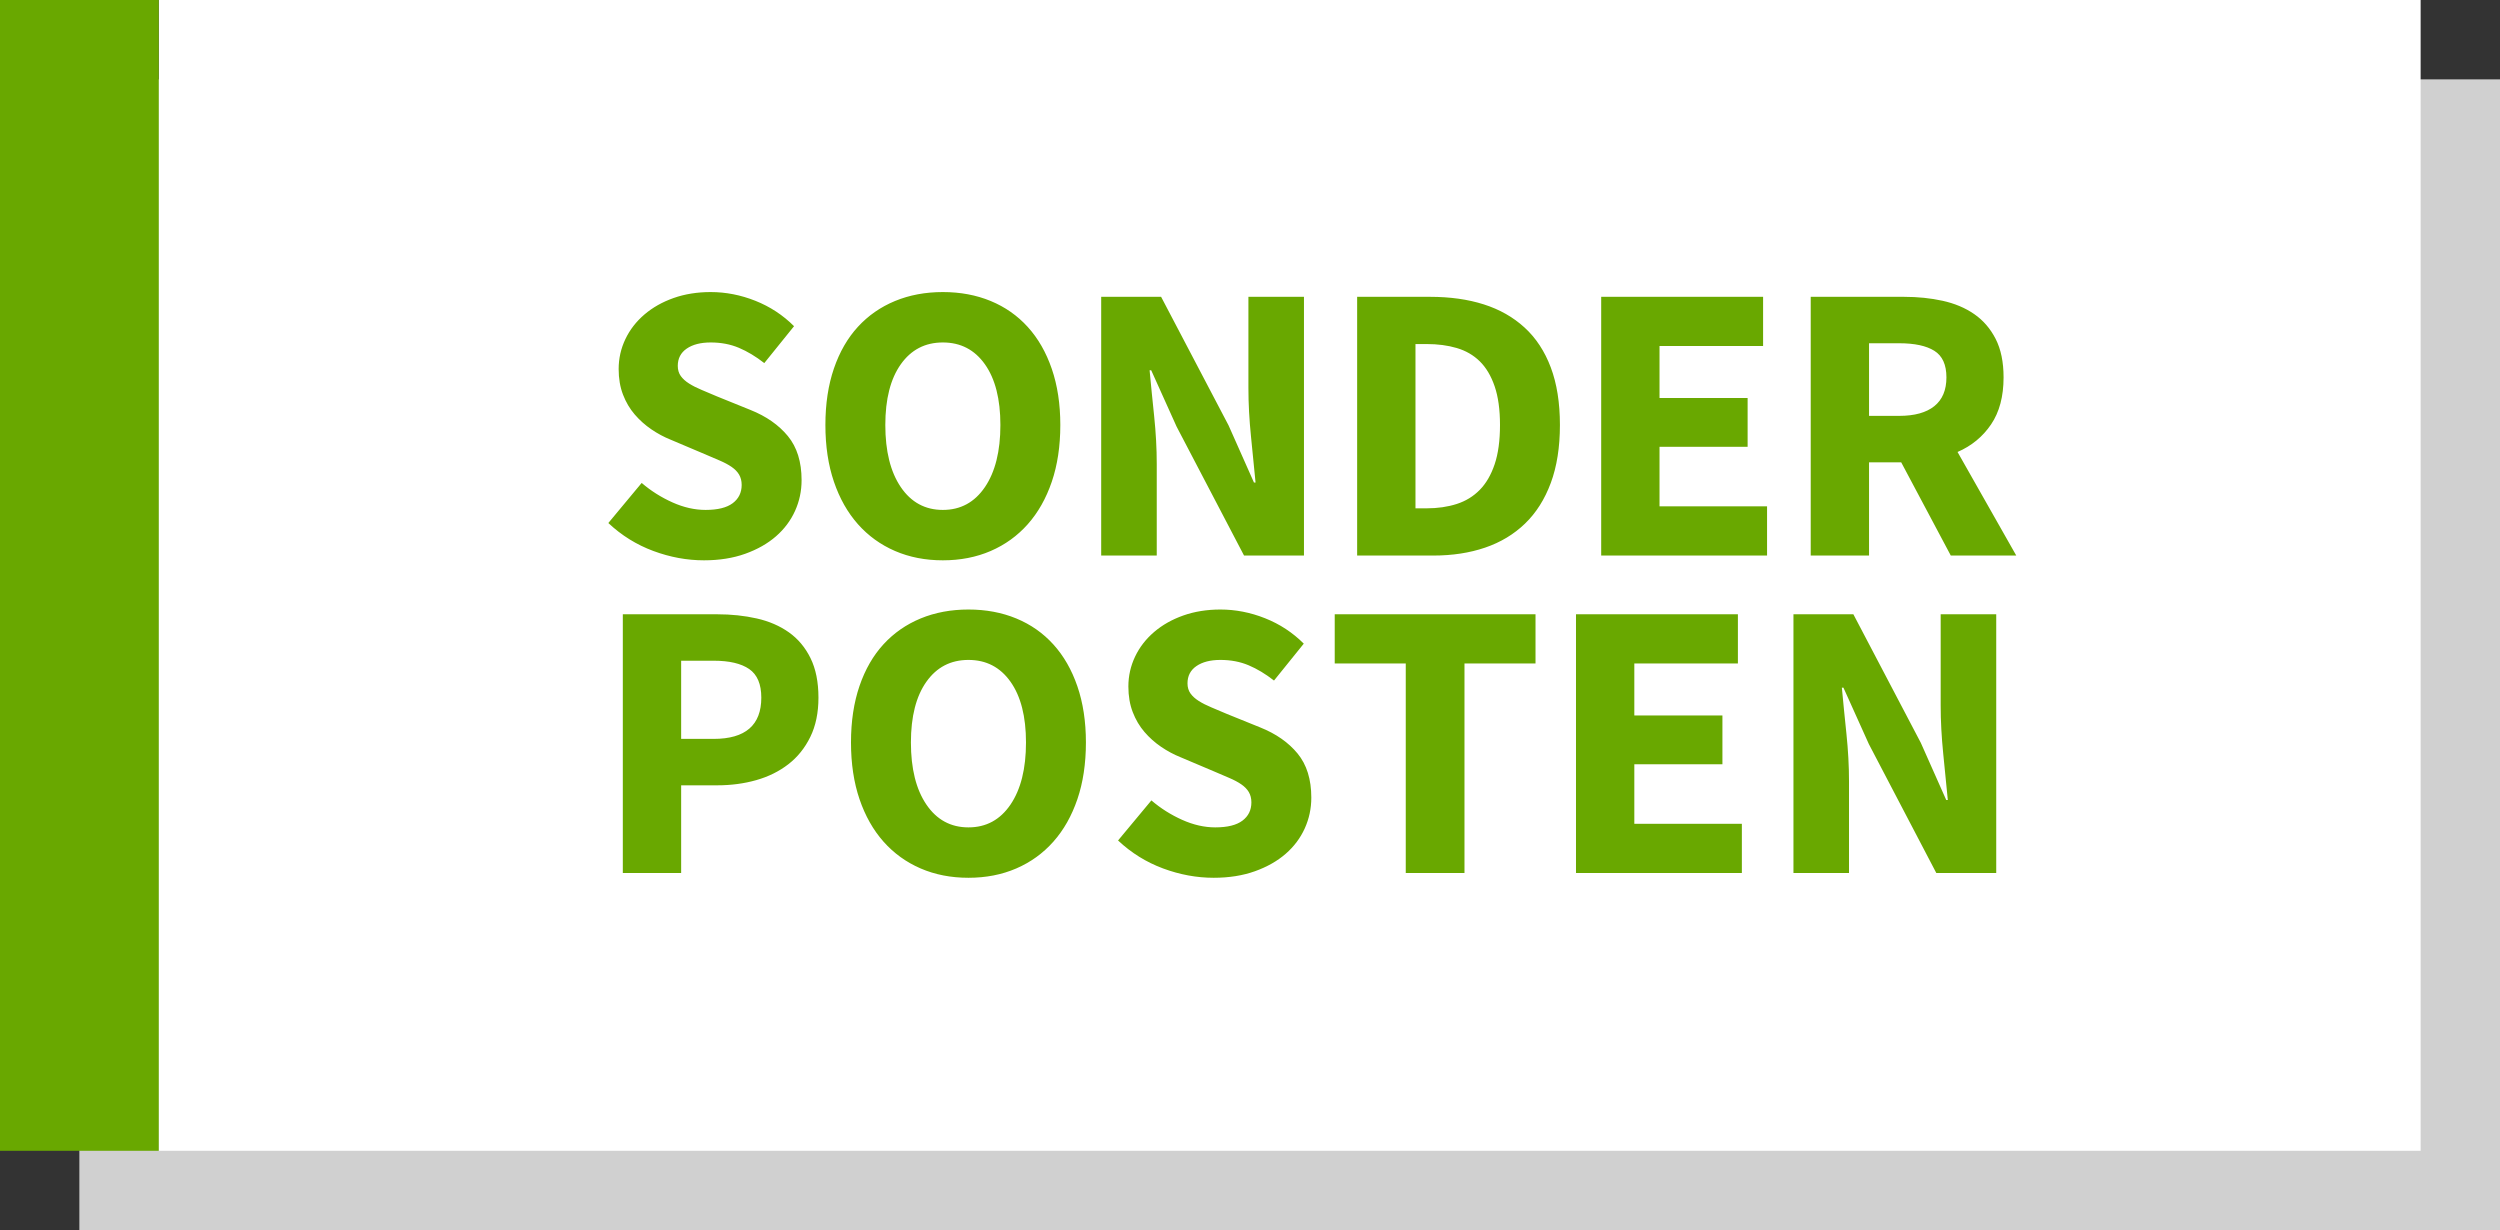
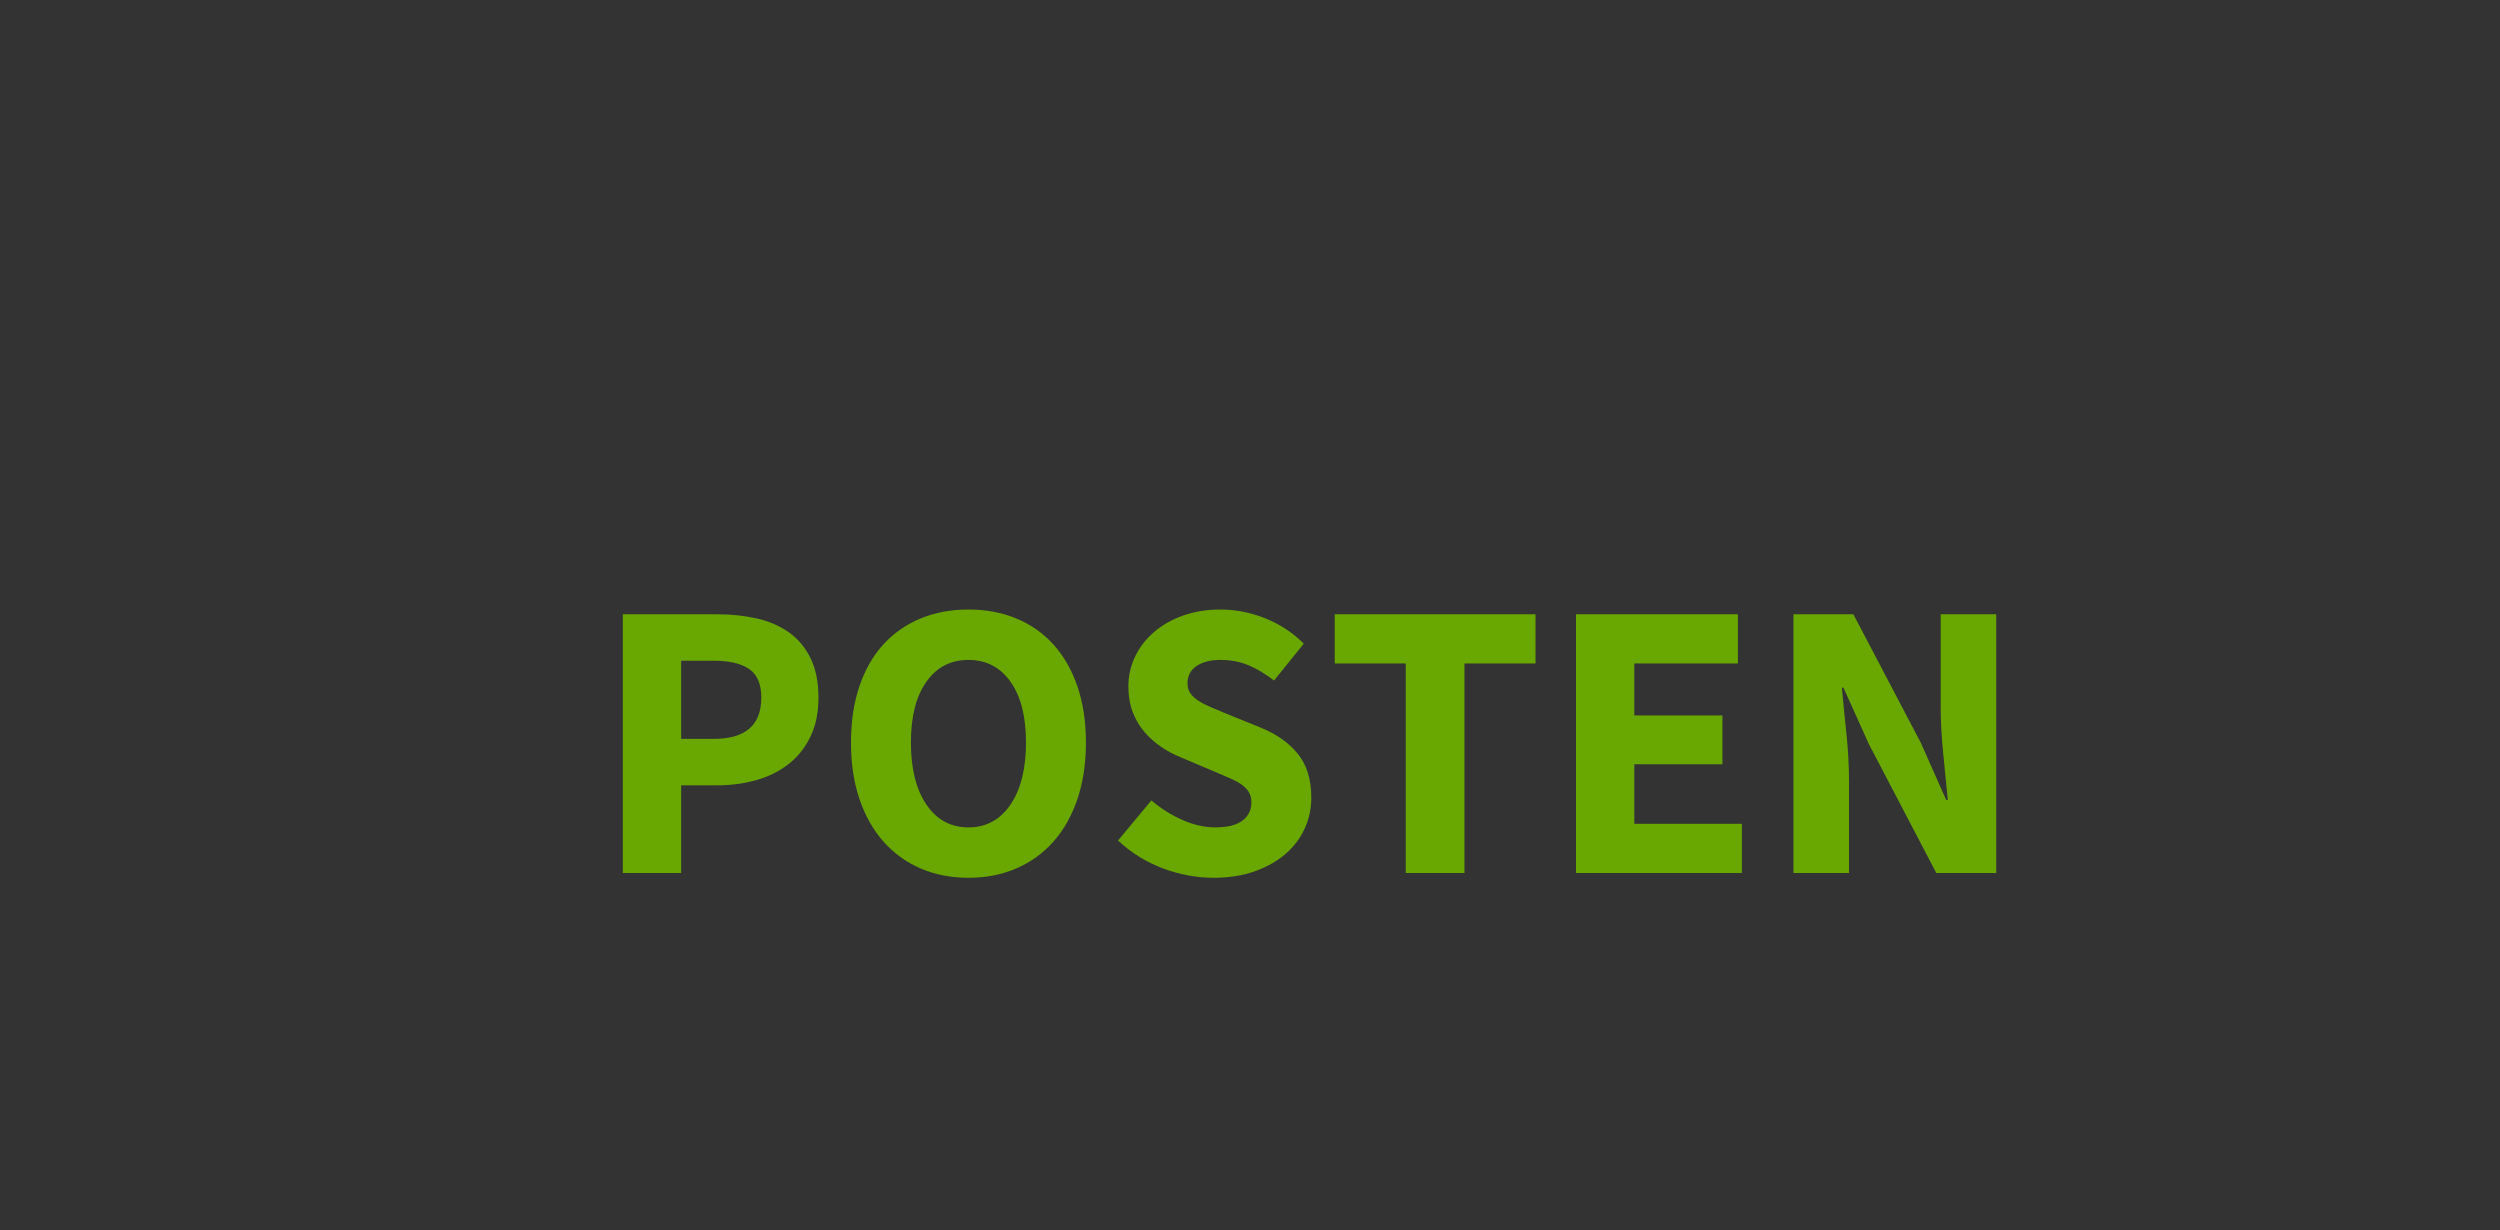
<svg xmlns="http://www.w3.org/2000/svg" width="63px" height="31px" viewBox="0 0 63 31" version="1.1">
  <rect x="0" y="0" width="63" height="31" fill="#333333" stroke="none" />
  <title>Sonderposten</title>
  <desc>Created with Sketch.</desc>
  <g id="Page-1" stroke="none" stroke-width="1" fill="none" fill-rule="evenodd">
    <g id="Störer" transform="translate(-351, -105)">
      <g id="Outlined" transform="translate(351, 70)">
        <g id="Sonderposten" transform="translate(0, 35)">
-           <rect id="Rectangle-Copy" fill="#D0D0D0" x="2" y="2" width="61" height="29" />
-           <rect id="Rectangle" fill="#FFFFFF" x="4" y="0" width="57" height="29" />
-           <rect id="Rectangle" fill="#69A800" x="0" y="0" width="4" height="29" />
          <g id="Group" transform="translate(14, 7)" fill="#69A800">
-             <path d="M2.17,5.17 C2.403,5.37 2.662,5.533 2.945,5.66 C3.228,5.787 3.507,5.85 3.78,5.85 C4.087,5.85 4.315,5.793 4.465,5.68 C4.615,5.567 4.69,5.413 4.69,5.22 C4.69,5.12 4.668,5.033 4.625,4.96 C4.582,4.887 4.518,4.822 4.435,4.765 C4.352,4.708 4.252,4.655 4.135,4.605 L3.75,4.44 L2.9,4.08 C2.733,4.013 2.572,3.927 2.415,3.82 C2.258,3.713 2.118,3.588 1.995,3.445 C1.872,3.302 1.773,3.135 1.7,2.945 C1.627,2.755 1.59,2.54 1.59,2.3 C1.59,2.033 1.647,1.782 1.76,1.545 C1.873,1.308 2.033,1.102 2.24,0.925 C2.447,0.748 2.692,0.61 2.975,0.51 C3.258,0.41 3.57,0.36 3.91,0.36 C4.29,0.36 4.665,0.433 5.035,0.58 C5.405,0.727 5.73,0.94 6.01,1.22 L5.26,2.15 C5.047,1.983 4.833,1.855 4.62,1.765 C4.407,1.675 4.17,1.63 3.91,1.63 C3.657,1.63 3.455,1.682 3.305,1.785 C3.155,1.888 3.08,2.033 3.08,2.22 C3.08,2.32 3.105,2.405 3.155,2.475 C3.205,2.545 3.275,2.608 3.365,2.665 C3.455,2.722 3.56,2.775 3.68,2.825 C3.8,2.875 3.93,2.93 4.07,2.99 L4.91,3.33 C5.31,3.49 5.625,3.71 5.855,3.99 C6.085,4.27 6.2,4.64 6.2,5.1 C6.2,5.373 6.145,5.632 6.035,5.875 C5.925,6.118 5.765,6.332 5.555,6.515 C5.345,6.698 5.087,6.845 4.78,6.955 C4.473,7.065 4.127,7.12 3.74,7.12 C3.313,7.12 2.888,7.042 2.465,6.885 C2.042,6.728 1.663,6.493 1.33,6.18 L2.17,5.17 Z M9.76,7.12 C9.32,7.12 8.918,7.042 8.555,6.885 C8.192,6.728 7.88,6.503 7.62,6.21 C7.36,5.917 7.158,5.56 7.015,5.14 C6.872,4.72 6.8,4.243 6.8,3.71 C6.8,3.177 6.872,2.702 7.015,2.285 C7.158,1.868 7.36,1.518 7.62,1.235 C7.88,0.952 8.192,0.735 8.555,0.585 C8.918,0.435 9.32,0.36 9.76,0.36 C10.2,0.36 10.602,0.435 10.965,0.585 C11.328,0.735 11.64,0.953 11.9,1.24 C12.16,1.527 12.362,1.878 12.505,2.295 C12.648,2.712 12.72,3.183 12.72,3.71 C12.72,4.243 12.648,4.72 12.505,5.14 C12.362,5.56 12.16,5.917 11.9,6.21 C11.64,6.503 11.328,6.728 10.965,6.885 C10.602,7.042 10.2,7.12 9.76,7.12 Z M9.76,5.85 C10.207,5.85 10.56,5.658 10.82,5.275 C11.08,4.892 11.21,4.37 11.21,3.71 C11.21,3.057 11.08,2.547 10.82,2.18 C10.56,1.813 10.207,1.63 9.76,1.63 C9.313,1.63 8.96,1.813 8.7,2.18 C8.44,2.547 8.31,3.057 8.31,3.71 C8.31,4.37 8.44,4.892 8.7,5.275 C8.96,5.658 9.313,5.85 9.76,5.85 Z M13.75,0.48 L15.26,0.48 L16.96,3.72 L17.6,5.16 L17.64,5.16 C17.607,4.813 17.568,4.427 17.525,4 C17.482,3.573 17.46,3.167 17.46,2.78 L17.46,0.48 L18.86,0.48 L18.86,7 L17.35,7 L15.65,3.75 L15.01,2.33 L14.97,2.33 C15.003,2.69 15.042,3.077 15.085,3.49 C15.128,3.903 15.15,4.303 15.15,4.69 L15.15,7 L13.75,7 L13.75,0.48 Z M20.2,0.48 L22.04,0.48 C22.54,0.48 22.99,0.543 23.39,0.67 C23.79,0.797 24.133,0.992 24.42,1.255 C24.707,1.518 24.927,1.853 25.08,2.26 C25.233,2.667 25.31,3.15 25.31,3.71 C25.31,4.27 25.233,4.757 25.08,5.17 C24.927,5.583 24.71,5.925 24.43,6.195 C24.15,6.465 23.815,6.667 23.425,6.8 C23.035,6.933 22.6,7 22.12,7 L20.2,7 L20.2,0.48 Z M21.95,5.81 C22.23,5.81 22.483,5.773 22.71,5.7 C22.937,5.627 23.13,5.508 23.29,5.345 C23.45,5.182 23.575,4.967 23.665,4.7 C23.755,4.433 23.8,4.103 23.8,3.71 C23.8,3.323 23.755,2.998 23.665,2.735 C23.575,2.472 23.45,2.262 23.29,2.105 C23.13,1.948 22.937,1.837 22.71,1.77 C22.483,1.703 22.23,1.67 21.95,1.67 L21.67,1.67 L21.67,5.81 L21.95,5.81 Z M26.35,0.48 L30.43,0.48 L30.43,1.72 L27.82,1.72 L27.82,3.03 L30.04,3.03 L30.04,4.26 L27.82,4.26 L27.82,5.76 L30.53,5.76 L30.53,7 L26.35,7 L26.35,0.48 Z M33.1,3.48 L33.86,3.48 C34.247,3.48 34.542,3.398 34.745,3.235 C34.948,3.072 35.05,2.83 35.05,2.51 C35.05,2.19 34.948,1.967 34.745,1.84 C34.542,1.713 34.247,1.65 33.86,1.65 L33.1,1.65 L33.1,3.48 Z M35.16,7 L33.91,4.65 L33.1,4.65 L33.1,7 L31.63,7 L31.63,0.48 L33.98,0.48 C34.327,0.48 34.652,0.513 34.955,0.58 C35.258,0.647 35.523,0.758 35.75,0.915 C35.977,1.072 36.157,1.28 36.29,1.54 C36.423,1.8 36.49,2.123 36.49,2.51 C36.49,2.99 36.385,3.385 36.175,3.695 C35.965,4.005 35.683,4.237 35.33,4.39 L36.81,7 L35.16,7 Z" id="SONDER" />
            <path d="M1.695,8.48 L4.075,8.48 C4.428,8.48 4.76,8.515 5.07,8.585 C5.38,8.655 5.65,8.772 5.88,8.935 C6.11,9.098 6.292,9.315 6.425,9.585 C6.558,9.855 6.625,10.187 6.625,10.58 C6.625,10.96 6.557,11.29 6.42,11.57 C6.283,11.85 6.098,12.08 5.865,12.26 C5.632,12.44 5.362,12.573 5.055,12.66 C4.748,12.747 4.422,12.79 4.075,12.79 L3.165,12.79 L3.165,15 L1.695,15 L1.695,8.48 Z M3.985,11.62 C4.785,11.62 5.185,11.273 5.185,10.58 C5.185,10.24 5.083,10 4.88,9.86 C4.677,9.72 4.378,9.65 3.985,9.65 L3.165,9.65 L3.165,11.62 L3.985,11.62 Z M10.405,15.12 C9.965,15.12 9.563,15.042 9.2,14.885 C8.837,14.728 8.525,14.503 8.265,14.21 C8.005,13.917 7.803,13.56 7.66,13.14 C7.517,12.72 7.445,12.243 7.445,11.71 C7.445,11.177 7.517,10.702 7.66,10.285 C7.803,9.868 8.005,9.518 8.265,9.235 C8.525,8.952 8.837,8.735 9.2,8.585 C9.563,8.435 9.965,8.36 10.405,8.36 C10.845,8.36 11.247,8.435 11.61,8.585 C11.973,8.735 12.285,8.953 12.545,9.24 C12.805,9.527 13.007,9.878 13.15,10.295 C13.293,10.712 13.365,11.183 13.365,11.71 C13.365,12.243 13.293,12.72 13.15,13.14 C13.007,13.56 12.805,13.917 12.545,14.21 C12.285,14.503 11.973,14.728 11.61,14.885 C11.247,15.042 10.845,15.12 10.405,15.12 Z M10.405,13.85 C10.852,13.85 11.205,13.658 11.465,13.275 C11.725,12.892 11.855,12.37 11.855,11.71 C11.855,11.057 11.725,10.547 11.465,10.18 C11.205,9.813 10.852,9.63 10.405,9.63 C9.958,9.63 9.605,9.813 9.345,10.18 C9.085,10.547 8.955,11.057 8.955,11.71 C8.955,12.37 9.085,12.892 9.345,13.275 C9.605,13.658 9.958,13.85 10.405,13.85 Z M15.015,13.17 C15.248,13.37 15.507,13.533 15.79,13.66 C16.073,13.787 16.352,13.85 16.625,13.85 C16.932,13.85 17.16,13.793 17.31,13.68 C17.46,13.567 17.535,13.413 17.535,13.22 C17.535,13.12 17.513,13.033 17.47,12.96 C17.427,12.887 17.363,12.822 17.28,12.765 C17.197,12.708 17.097,12.655 16.98,12.605 L16.595,12.44 L15.745,12.08 C15.578,12.013 15.417,11.927 15.26,11.82 C15.103,11.713 14.963,11.588 14.84,11.445 C14.717,11.302 14.618,11.135 14.545,10.945 C14.472,10.755 14.435,10.54 14.435,10.3 C14.435,10.033 14.492,9.782 14.605,9.545 C14.718,9.308 14.878,9.102 15.085,8.925 C15.292,8.748 15.537,8.61 15.82,8.51 C16.103,8.41 16.415,8.36 16.755,8.36 C17.135,8.36 17.51,8.433 17.88,8.58 C18.25,8.727 18.575,8.94 18.855,9.22 L18.105,10.15 C17.892,9.983 17.678,9.855 17.465,9.765 C17.252,9.675 17.015,9.63 16.755,9.63 C16.502,9.63 16.3,9.682 16.15,9.785 C16,9.888 15.925,10.033 15.925,10.22 C15.925,10.32 15.95,10.405 16,10.475 C16.05,10.545 16.12,10.608 16.21,10.665 C16.3,10.722 16.405,10.775 16.525,10.825 C16.645,10.875 16.775,10.93 16.915,10.99 L17.755,11.33 C18.155,11.49 18.47,11.71 18.7,11.99 C18.93,12.27 19.045,12.64 19.045,13.1 C19.045,13.373 18.99,13.632 18.88,13.875 C18.77,14.118 18.61,14.332 18.4,14.515 C18.19,14.698 17.932,14.845 17.625,14.955 C17.318,15.065 16.972,15.12 16.585,15.12 C16.158,15.12 15.733,15.042 15.31,14.885 C14.887,14.728 14.508,14.493 14.175,14.18 L15.015,13.17 Z M21.425,9.72 L19.635,9.72 L19.635,8.48 L24.695,8.48 L24.695,9.72 L22.905,9.72 L22.905,15 L21.425,15 L21.425,9.72 Z M25.715,8.48 L29.795,8.48 L29.795,9.72 L27.185,9.72 L27.185,11.03 L29.405,11.03 L29.405,12.26 L27.185,12.26 L27.185,13.76 L29.895,13.76 L29.895,15 L25.715,15 L25.715,8.48 Z M31.195,8.48 L32.705,8.48 L34.405,11.72 L35.045,13.16 L35.085,13.16 C35.052,12.813 35.013,12.427 34.97,12 C34.927,11.573 34.905,11.167 34.905,10.78 L34.905,8.48 L36.305,8.48 L36.305,15 L34.795,15 L33.095,11.75 L32.455,10.33 L32.415,10.33 C32.448,10.69 32.487,11.077 32.53,11.49 C32.573,11.903 32.595,12.303 32.595,12.69 L32.595,15 L31.195,15 L31.195,8.48 Z" id="POSTEN" />
          </g>
        </g>
      </g>
    </g>
  </g>
</svg>